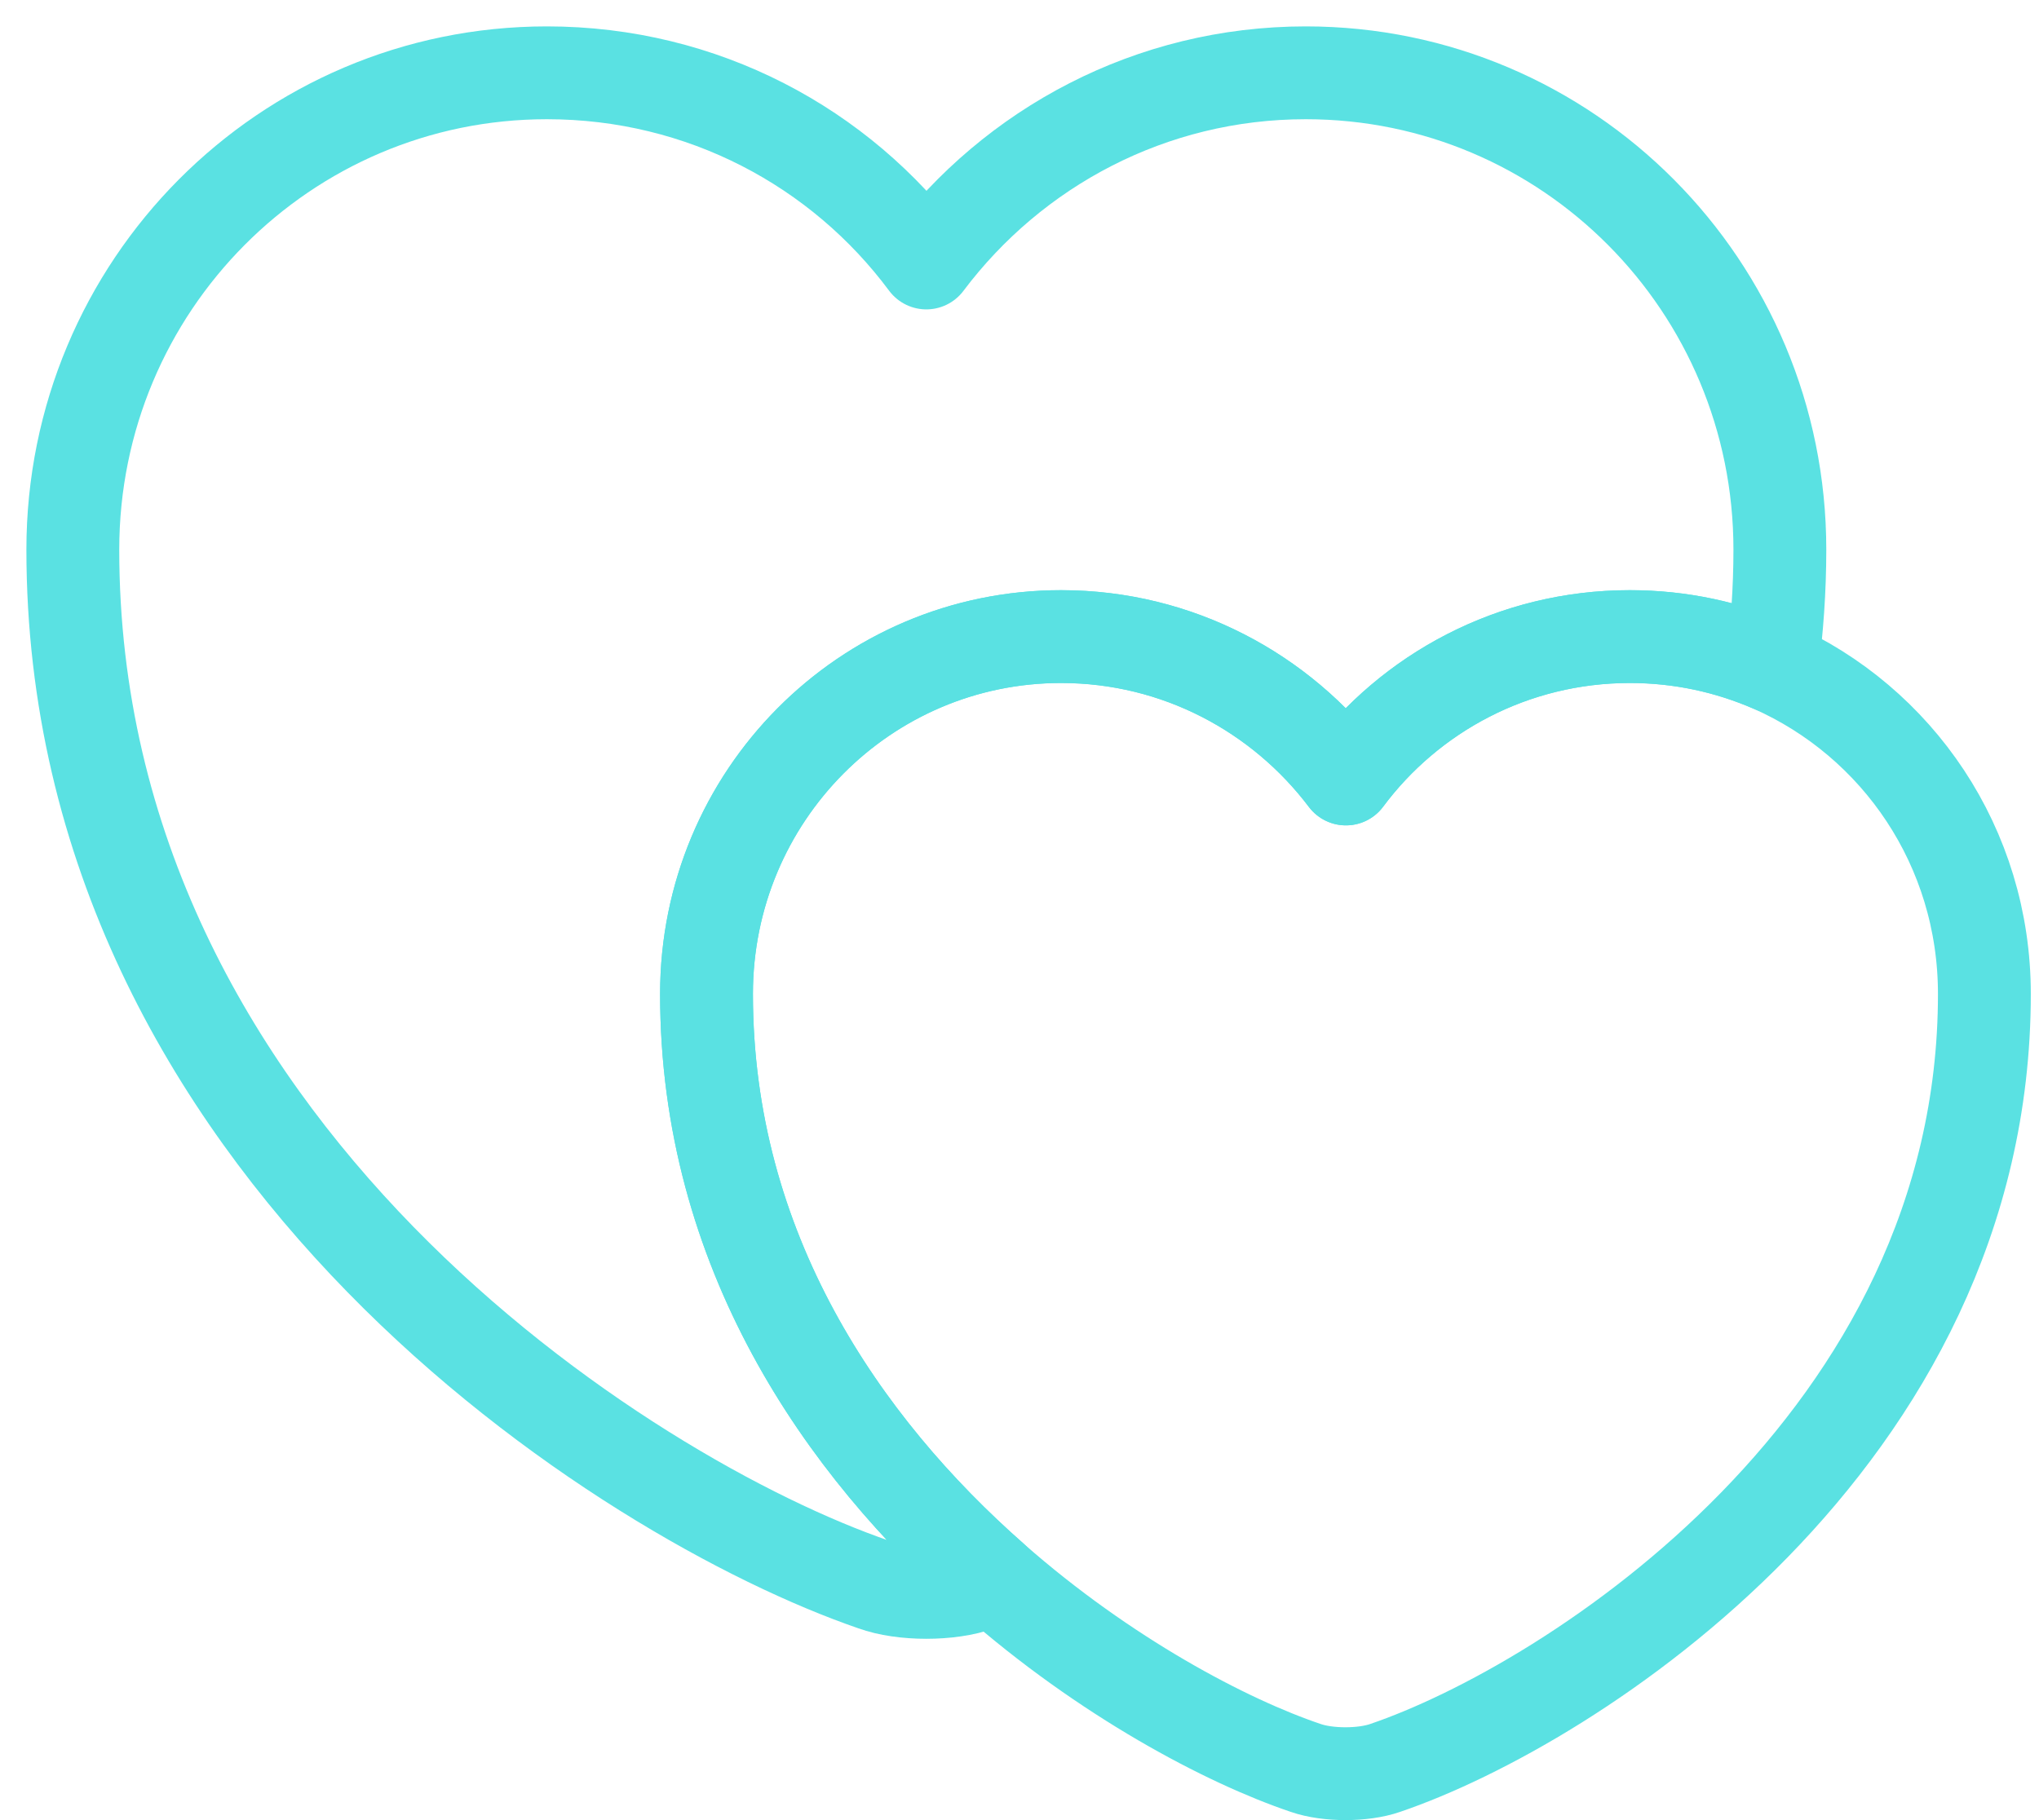
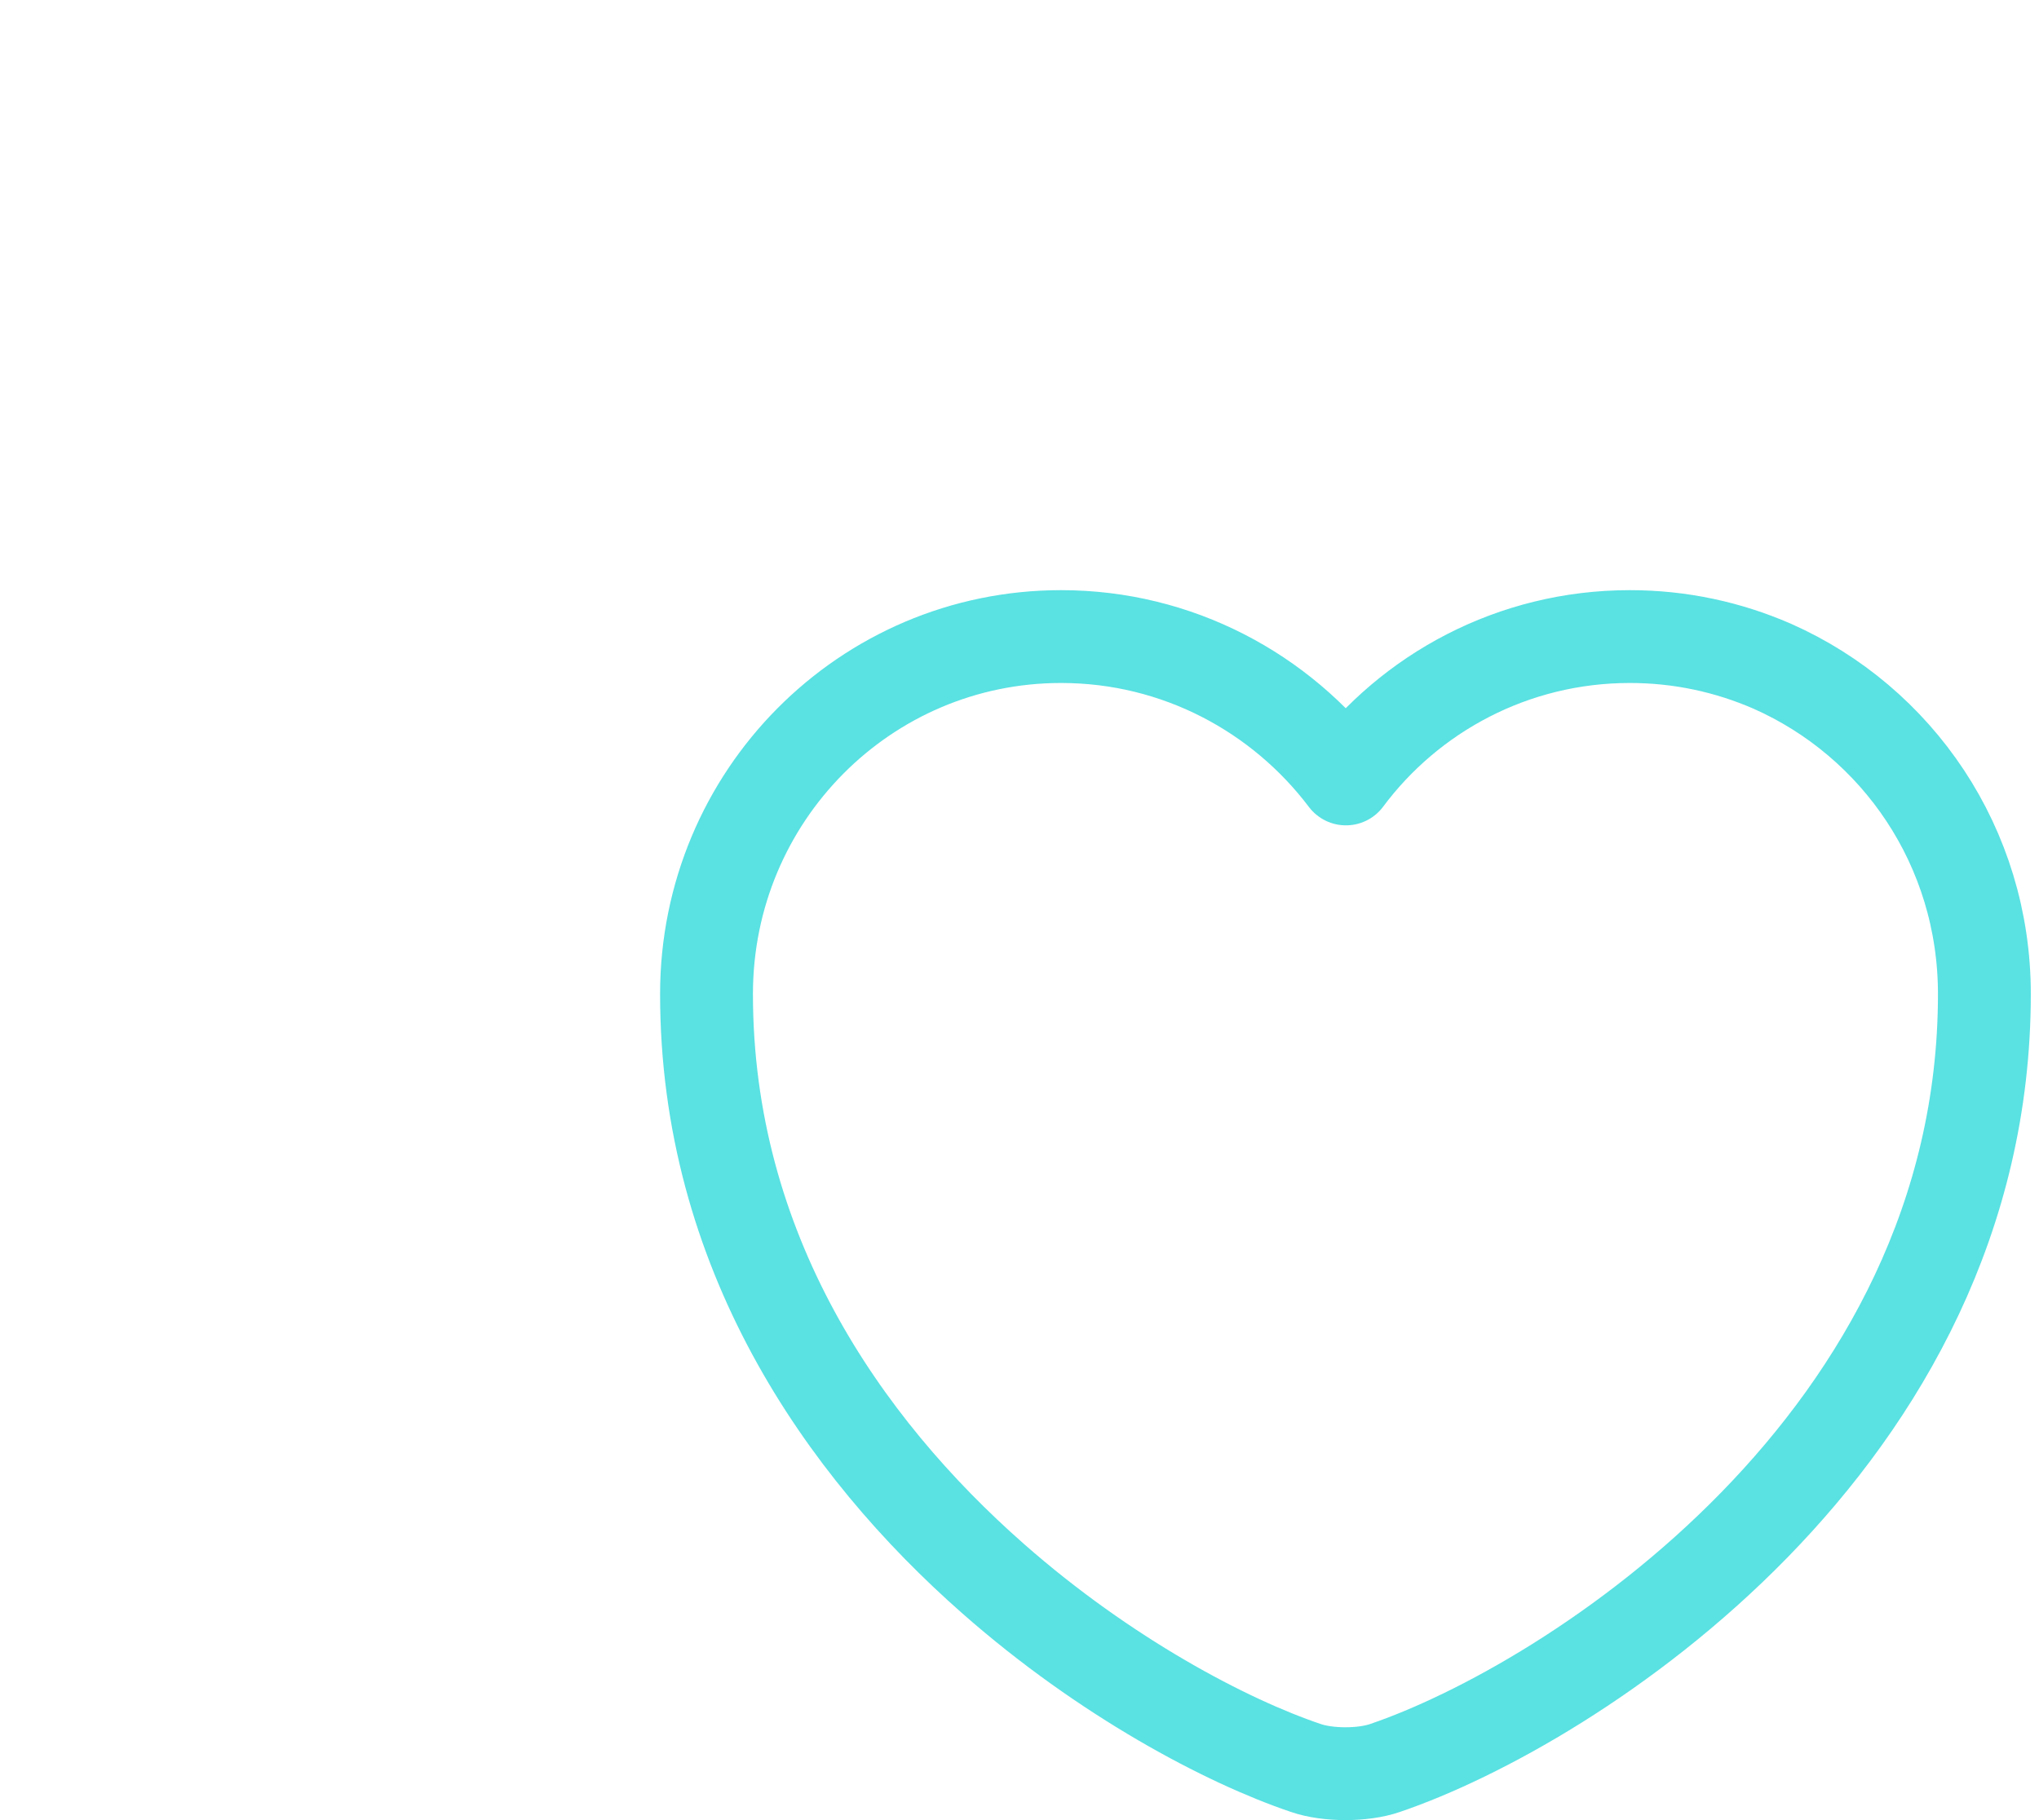
<svg xmlns="http://www.w3.org/2000/svg" width="56" height="50" viewBox="0 0 56 50" fill="none">
-   <path d="M48.883 15.099C48.883 16.201 48.804 17.277 48.672 18.301C47.465 17.776 46.153 17.488 44.761 17.488C41.559 17.488 38.724 19.036 36.965 21.399C35.18 19.036 32.345 17.488 29.142 17.488C23.761 17.488 19.404 21.871 19.404 27.305C19.404 34.34 23.131 39.721 27.279 43.37C27.148 43.449 27.016 43.475 26.885 43.528C26.098 43.816 24.785 43.816 23.997 43.528C17.199 41.191 2 31.531 2 15.099C2 7.854 7.827 2 15.02 2C19.299 2 23.079 4.047 25.441 7.224C27.83 4.047 31.61 2 35.862 2C43.055 2 48.883 7.854 48.883 15.099Z" stroke="#5AE1E2" stroke-width="2.55" stroke-linecap="round" stroke-linejoin="round" />
  <path d="M54.5 27.305C54.5 39.59 43.134 46.835 38.041 48.567C37.438 48.777 36.466 48.777 35.862 48.567C33.684 47.832 30.35 46.074 27.279 43.37C23.131 39.721 19.404 34.34 19.404 27.305C19.404 21.871 23.761 17.487 29.142 17.487C32.345 17.487 35.18 19.036 36.965 21.398C38.724 19.036 41.559 17.487 44.761 17.487C46.153 17.487 47.465 17.776 48.672 18.301C52.111 19.823 54.5 23.262 54.5 27.305Z" stroke="#5AE1E2" stroke-width="2.55" stroke-linecap="round" stroke-linejoin="round" />
</svg>